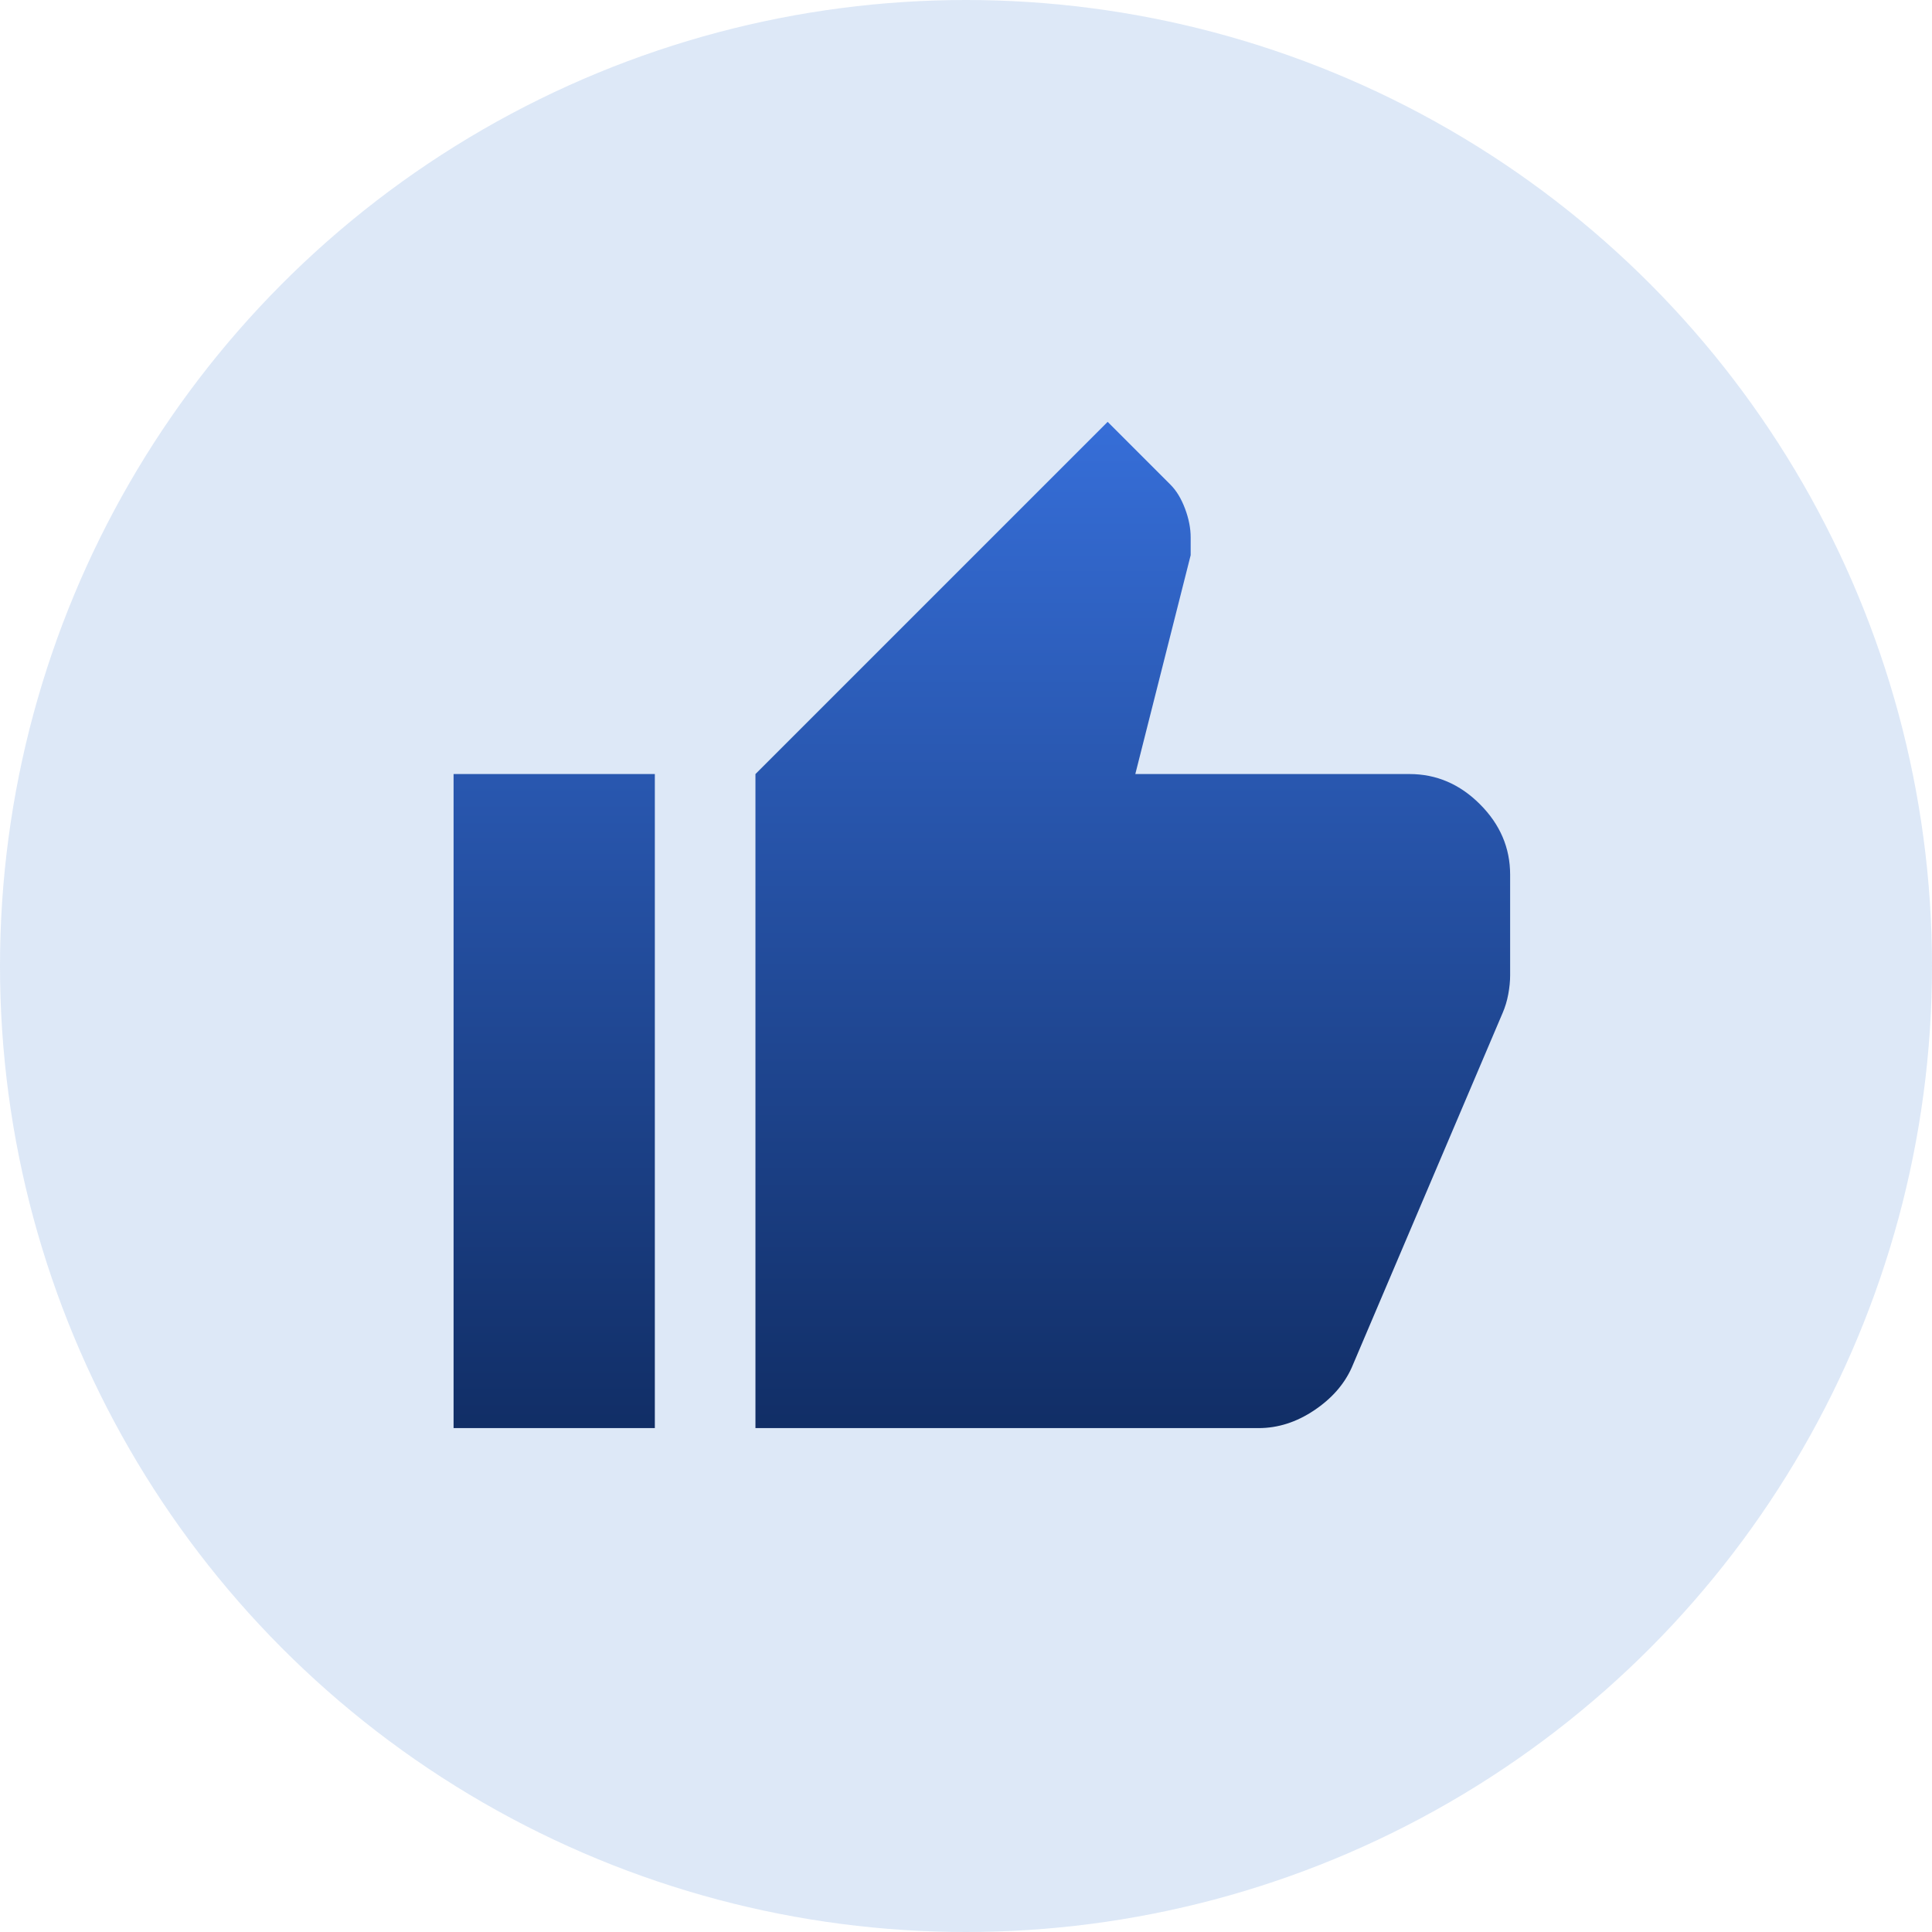
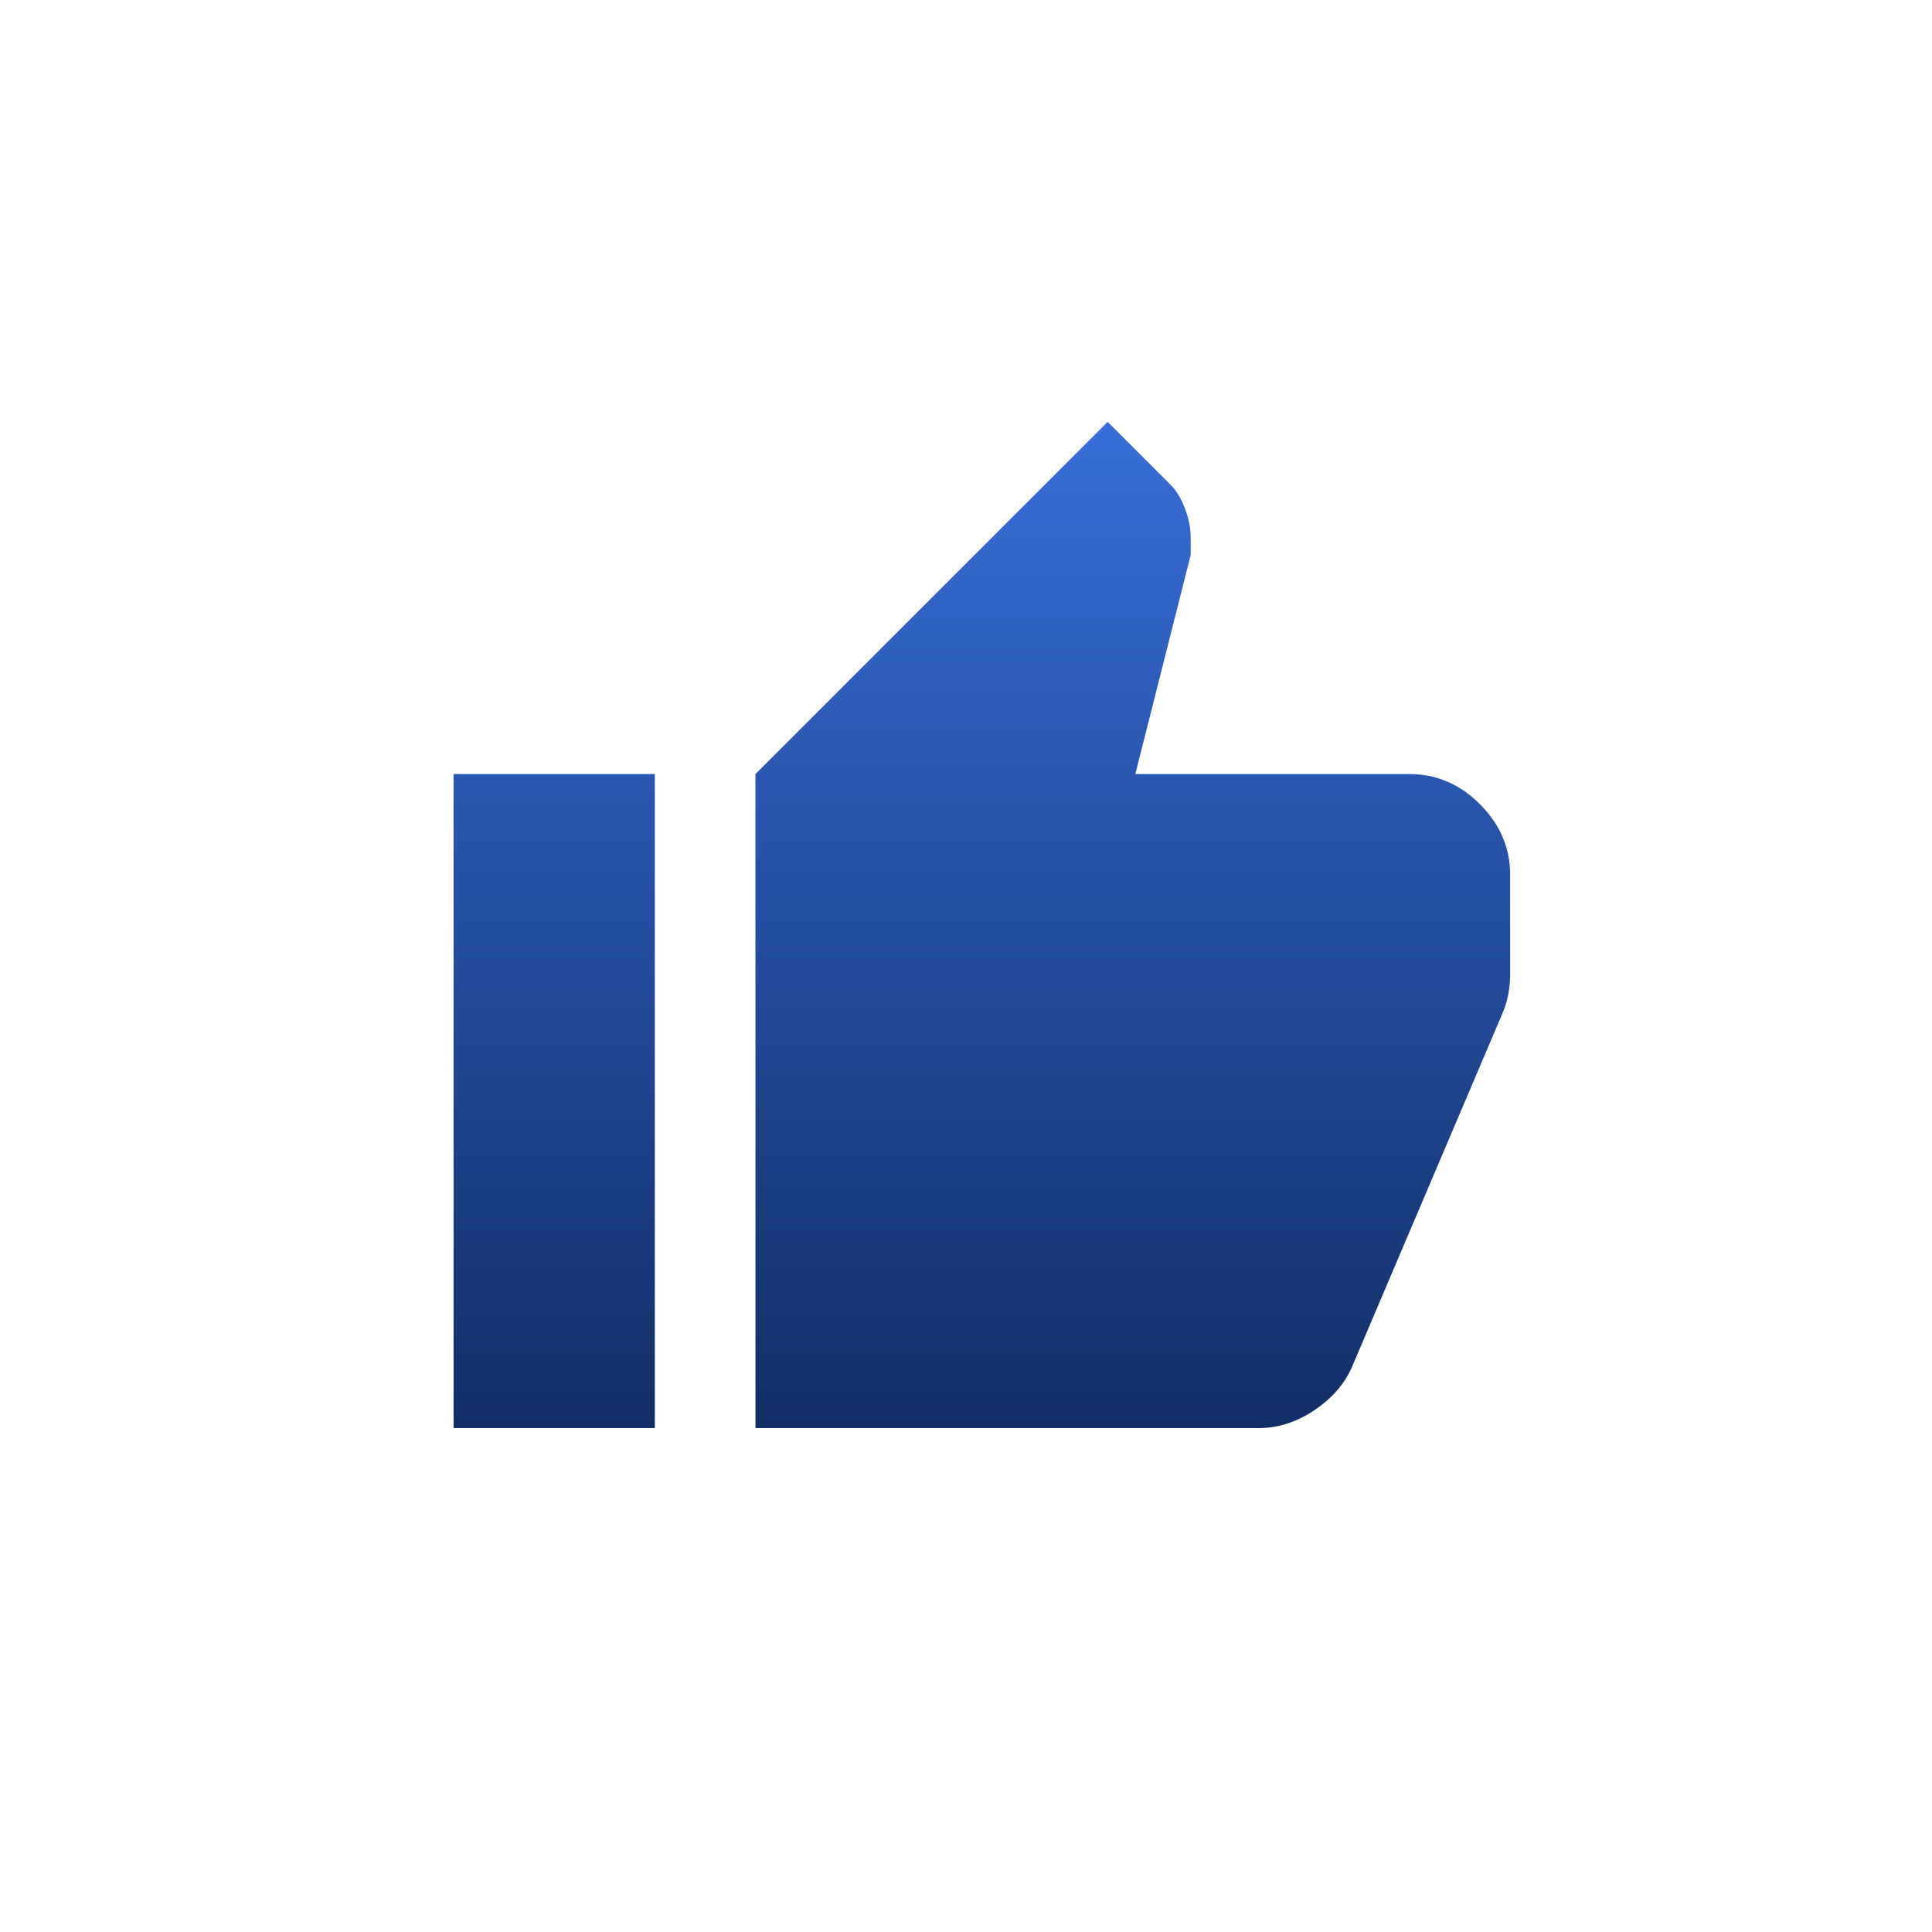
<svg xmlns="http://www.w3.org/2000/svg" width="104" height="104" viewBox="0 0 104 104" fill="none">
-   <circle cx="52" cy="52" r="52" fill="#1D69CC" fill-opacity="0.15" />
  <path d="M67.75 76.875H40.666V41.667L59.625 22.708L63.01 26.094C63.326 26.41 63.586 26.838 63.79 27.38C63.994 27.922 64.095 28.441 64.094 28.938V29.885L61.114 41.667H75.875C77.319 41.667 78.583 42.208 79.666 43.292C80.75 44.375 81.291 45.639 81.291 47.083V52.5C81.291 52.816 81.258 53.154 81.191 53.516C81.124 53.877 81.022 54.215 80.885 54.531L72.76 73.625C72.354 74.528 71.677 75.295 70.729 75.927C69.781 76.559 68.788 76.875 67.75 76.875ZM35.25 41.667V76.875H24.416V41.667H35.25Z" fill="url(#paint0_linear_2051_90)" />
  <defs>
    <linearGradient id="paint0_linear_2051_90" x1="52.854" y1="22.708" x2="52.854" y2="76.875" gradientUnits="userSpaceOnUse">
      <stop stop-color="#366ED8" />
      <stop offset="1" stop-color="#112E66" />
    </linearGradient>
  </defs>
</svg>